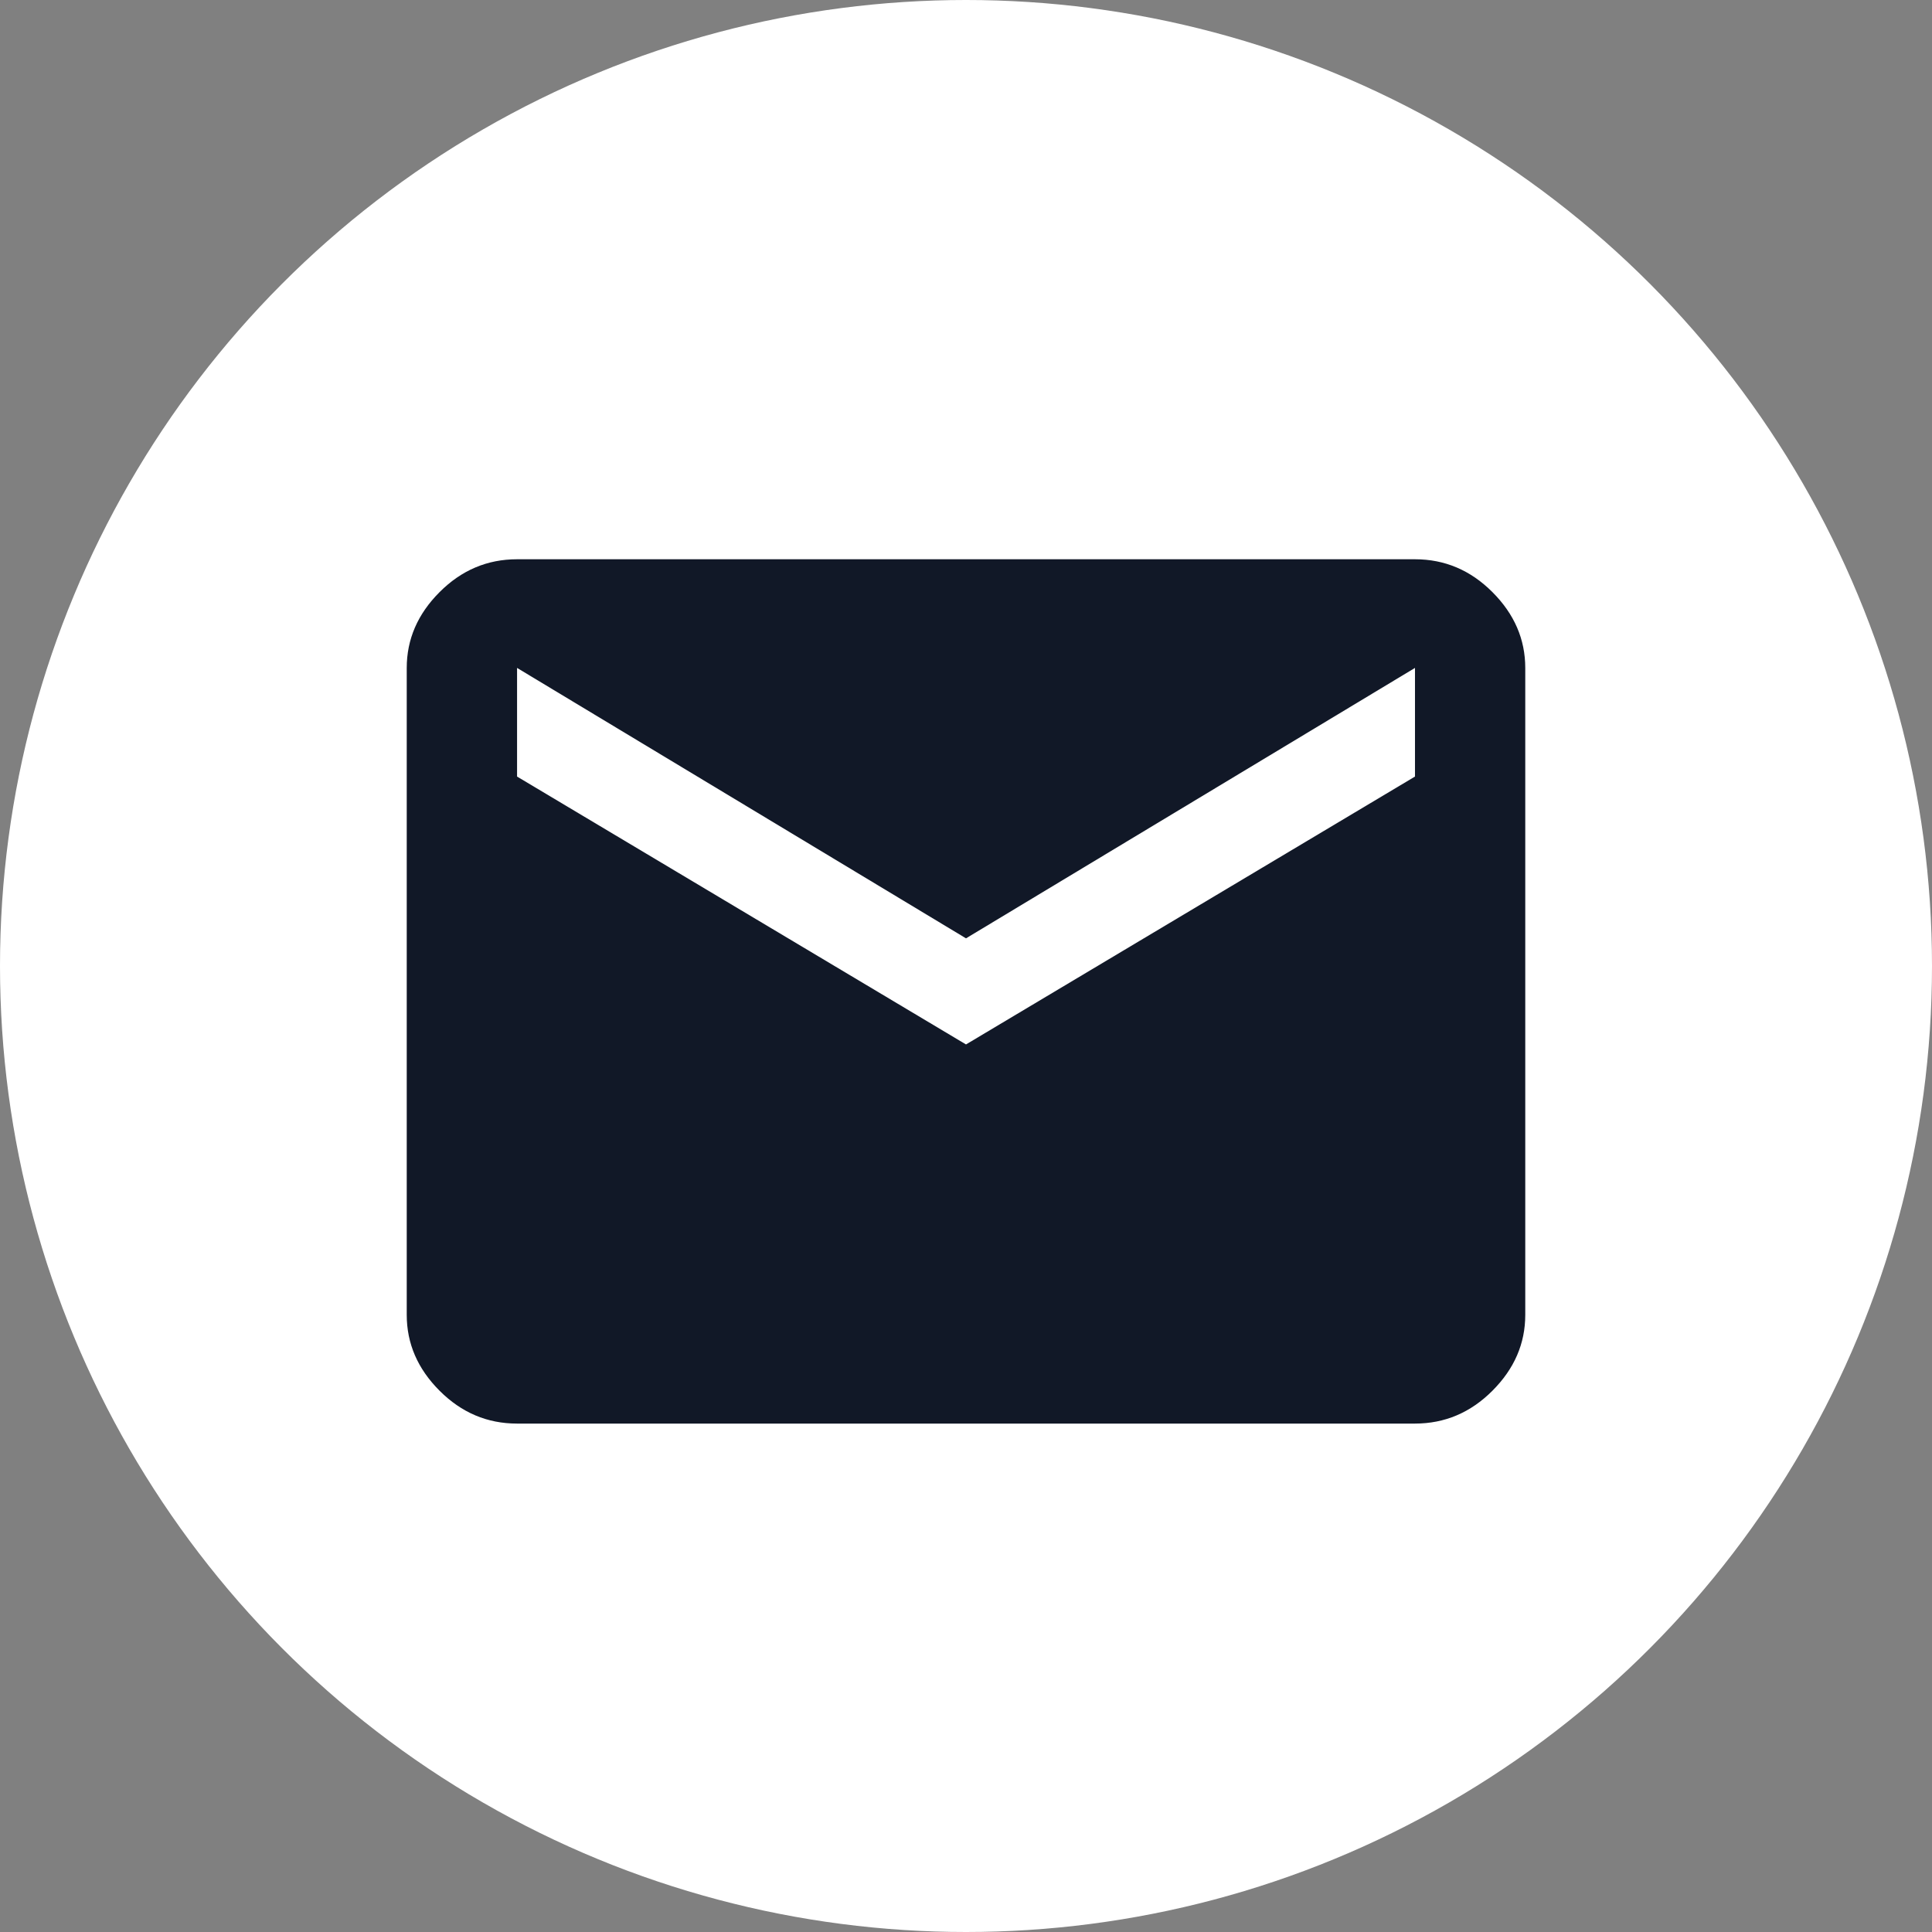
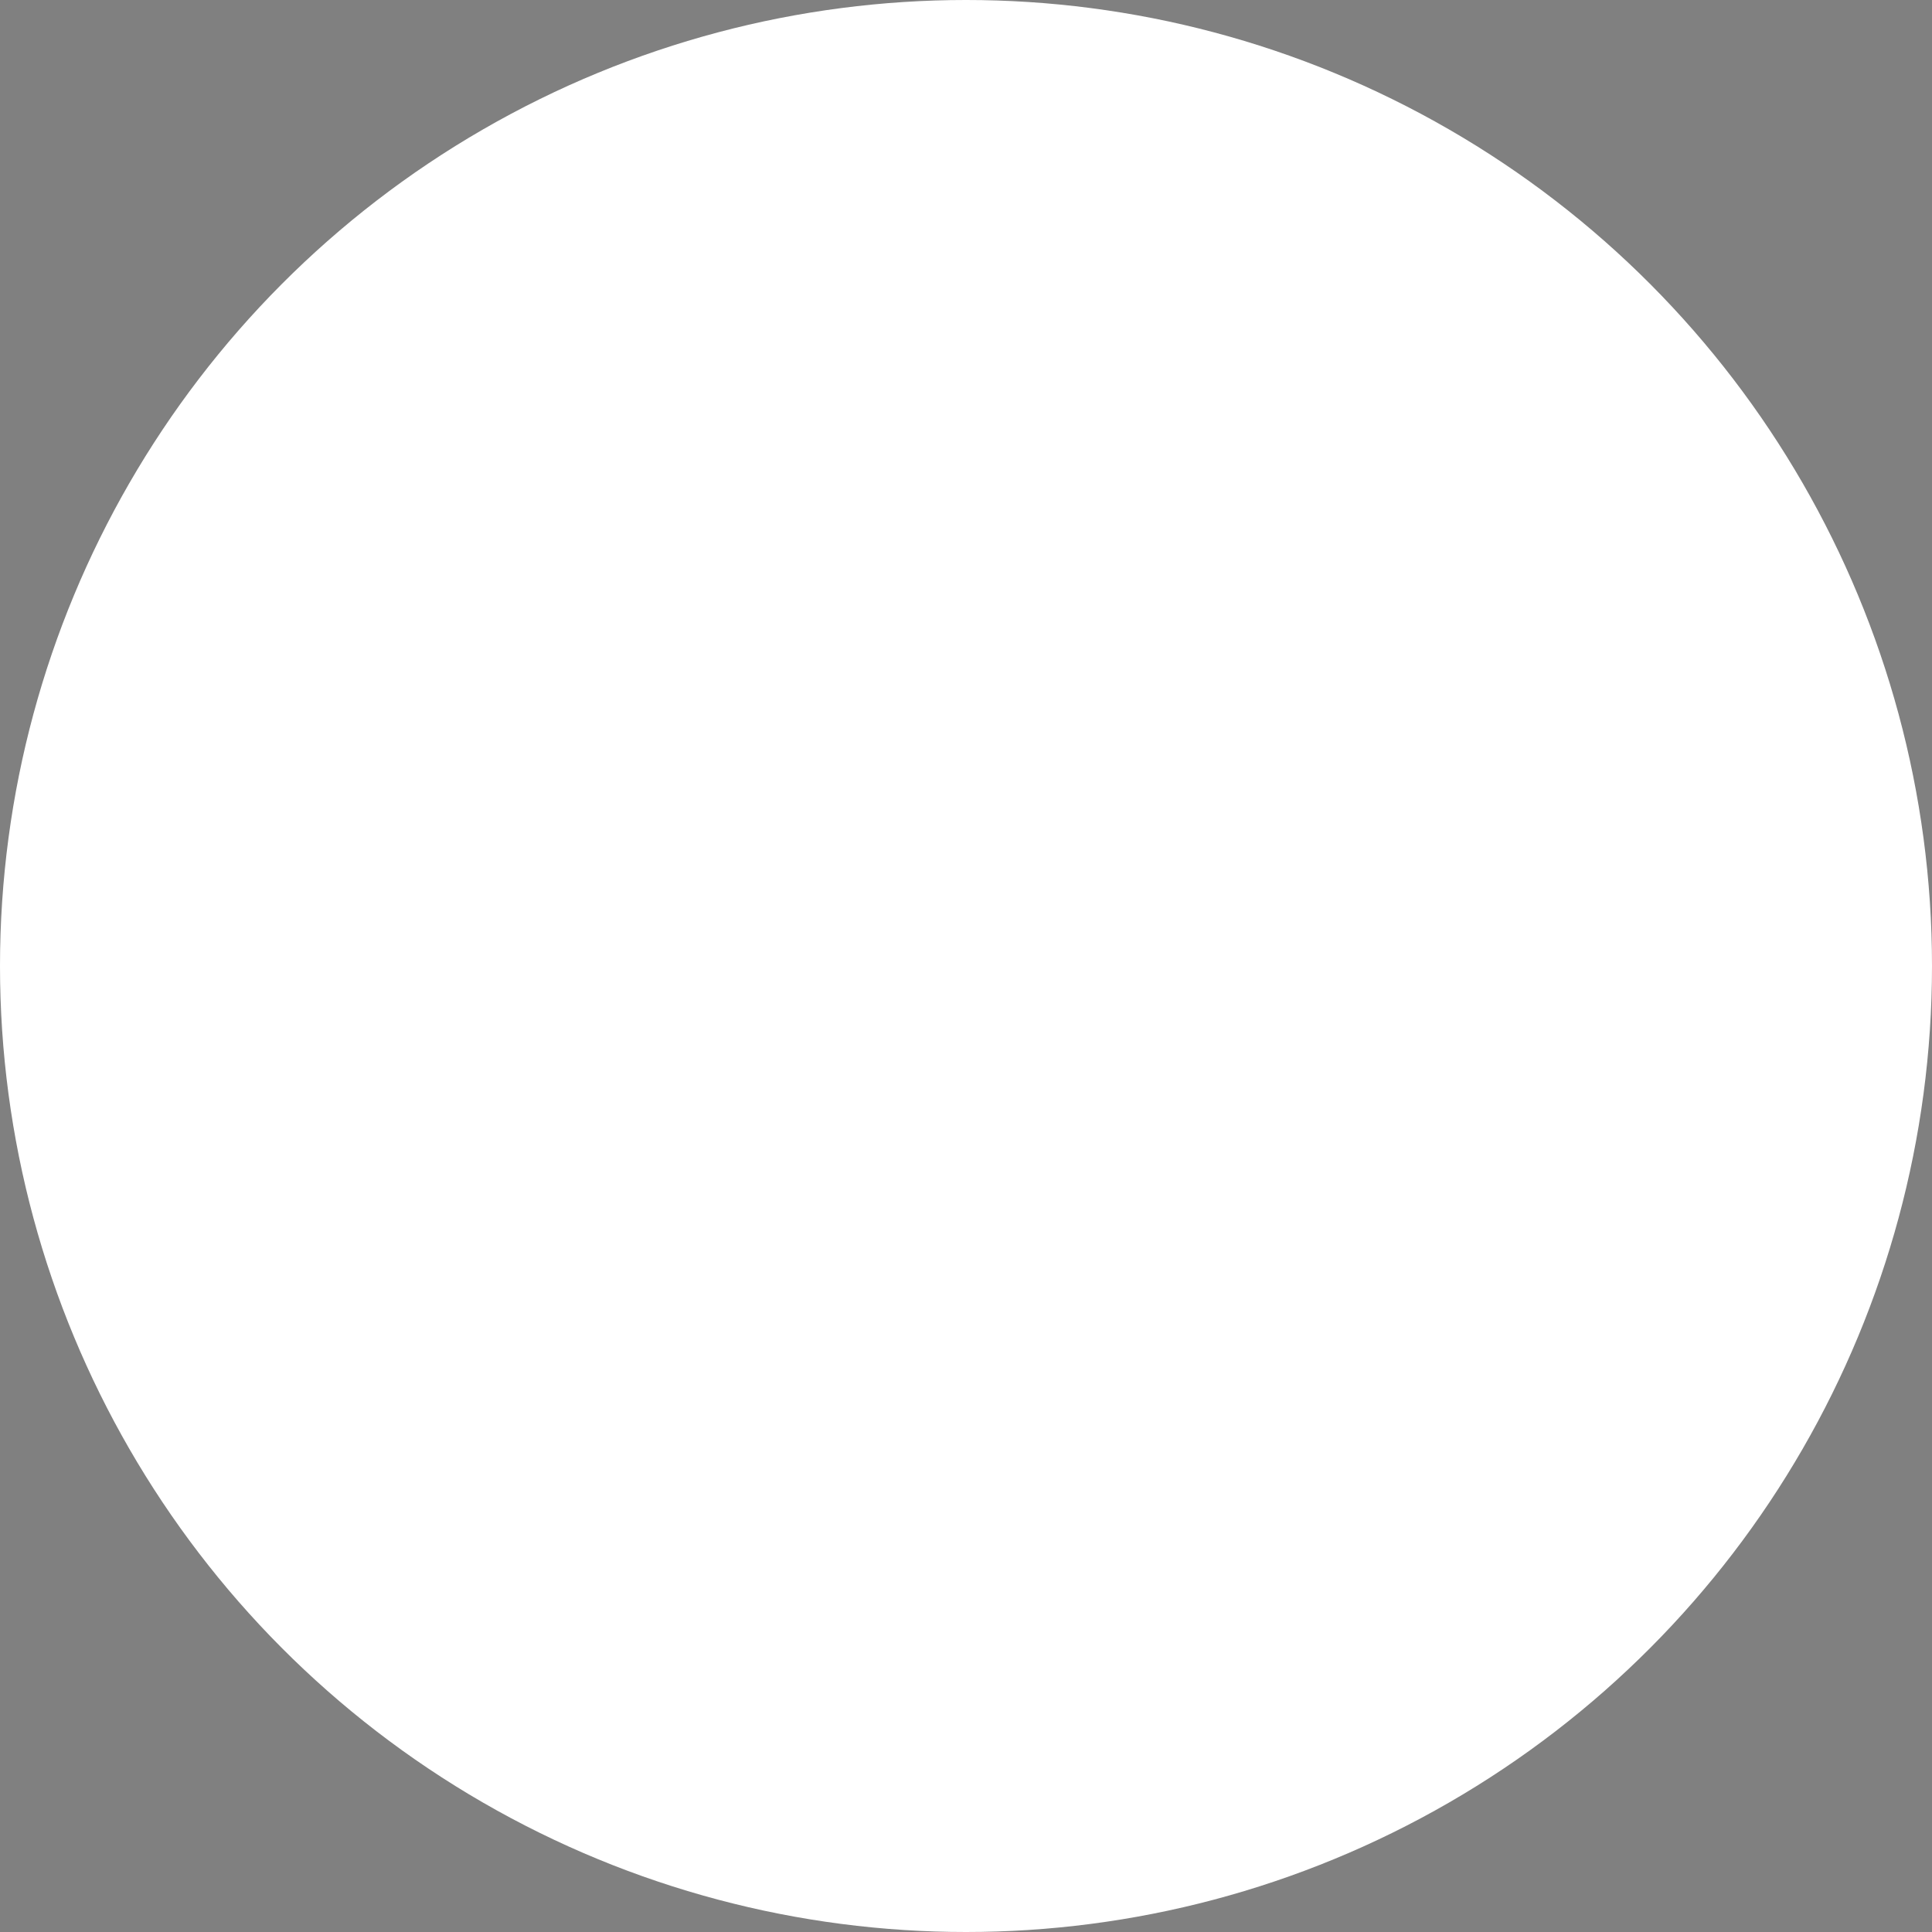
<svg xmlns="http://www.w3.org/2000/svg" width="38" height="38" viewBox="0 0 38 38" fill="none">
  <rect x="0" y="0" width="38" height="38" fill="#808080" stroke="none" />
  <circle cx="19" cy="19" r="19" fill="white" />
-   <path d="M27.831 15.274V13.137L19 18.456L10.17 13.137V15.274L19 20.543L27.831 15.274ZM27.831 11C28.416 11 28.924 11.215 29.354 11.646C29.785 12.077 30 12.574 30 13.138V25.862C30 26.426 29.785 26.923 29.354 27.354C28.924 27.785 28.416 28 27.831 28H10.169C9.584 28 9.076 27.785 8.646 27.354C8.215 26.923 8 26.426 8 25.862V13.138C8 12.574 8.215 12.077 8.646 11.646C9.076 11.215 9.584 11 10.169 11H27.831Z" fill="#111827" />
</svg>